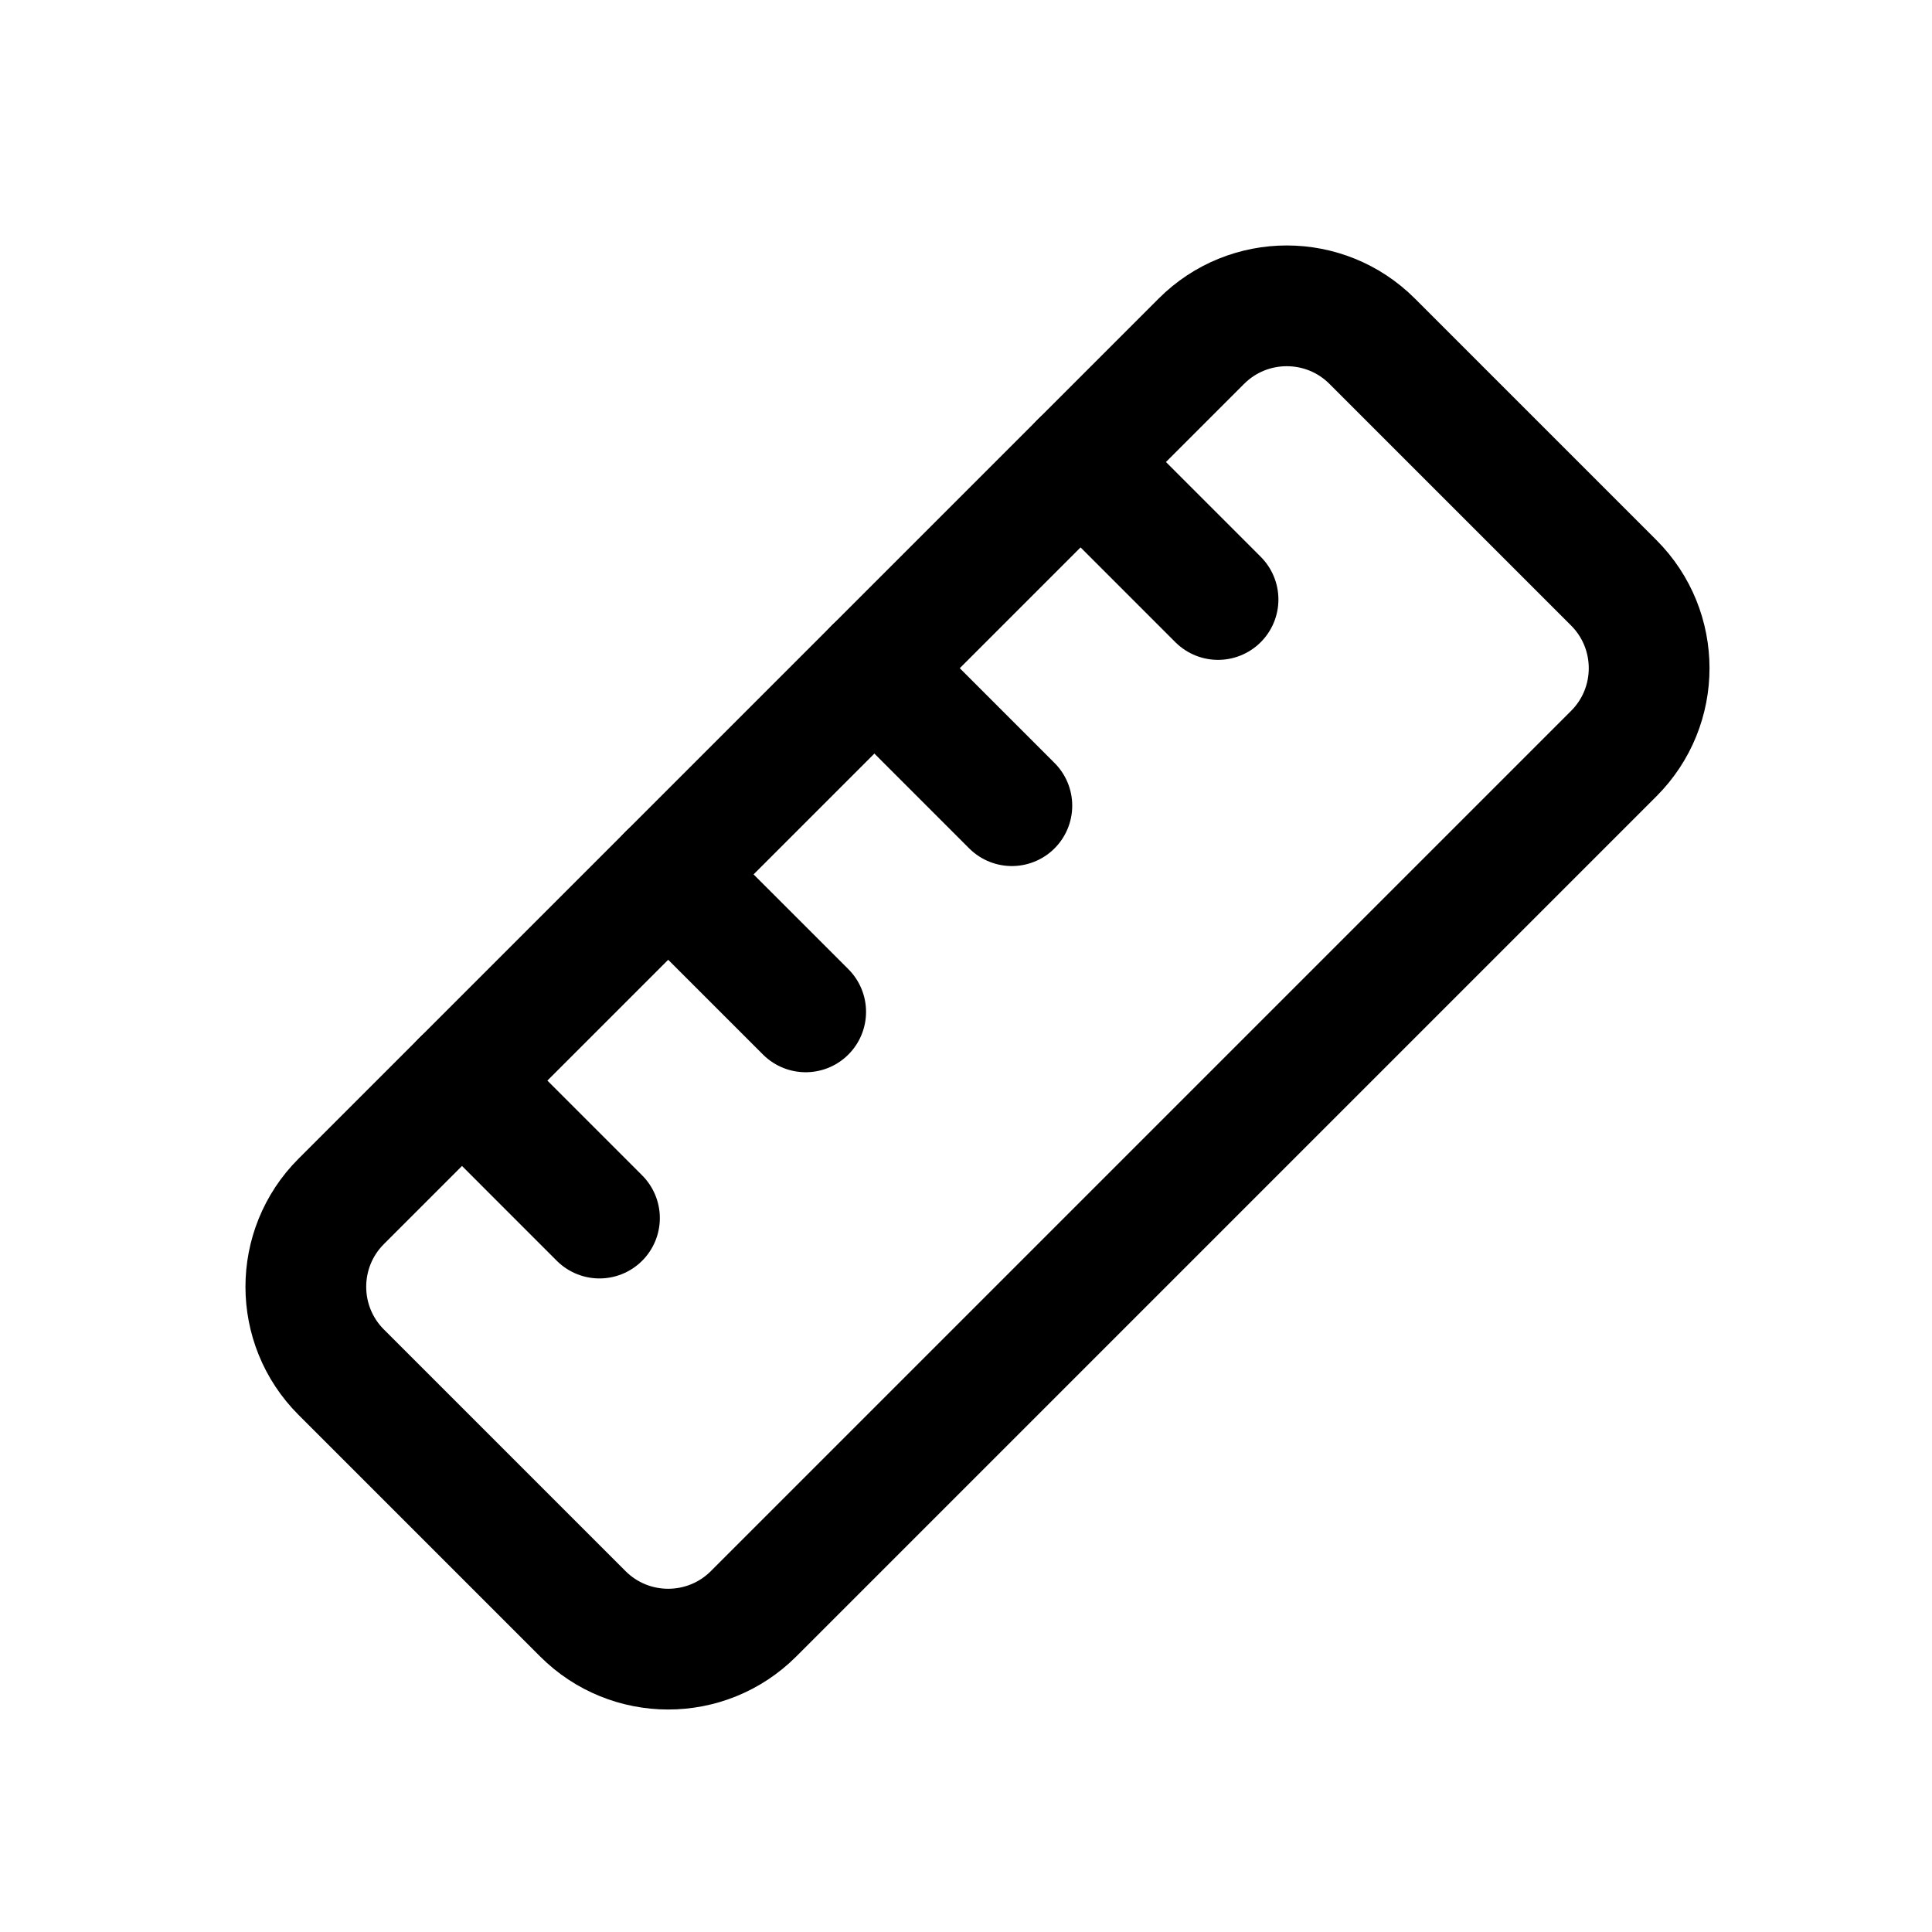
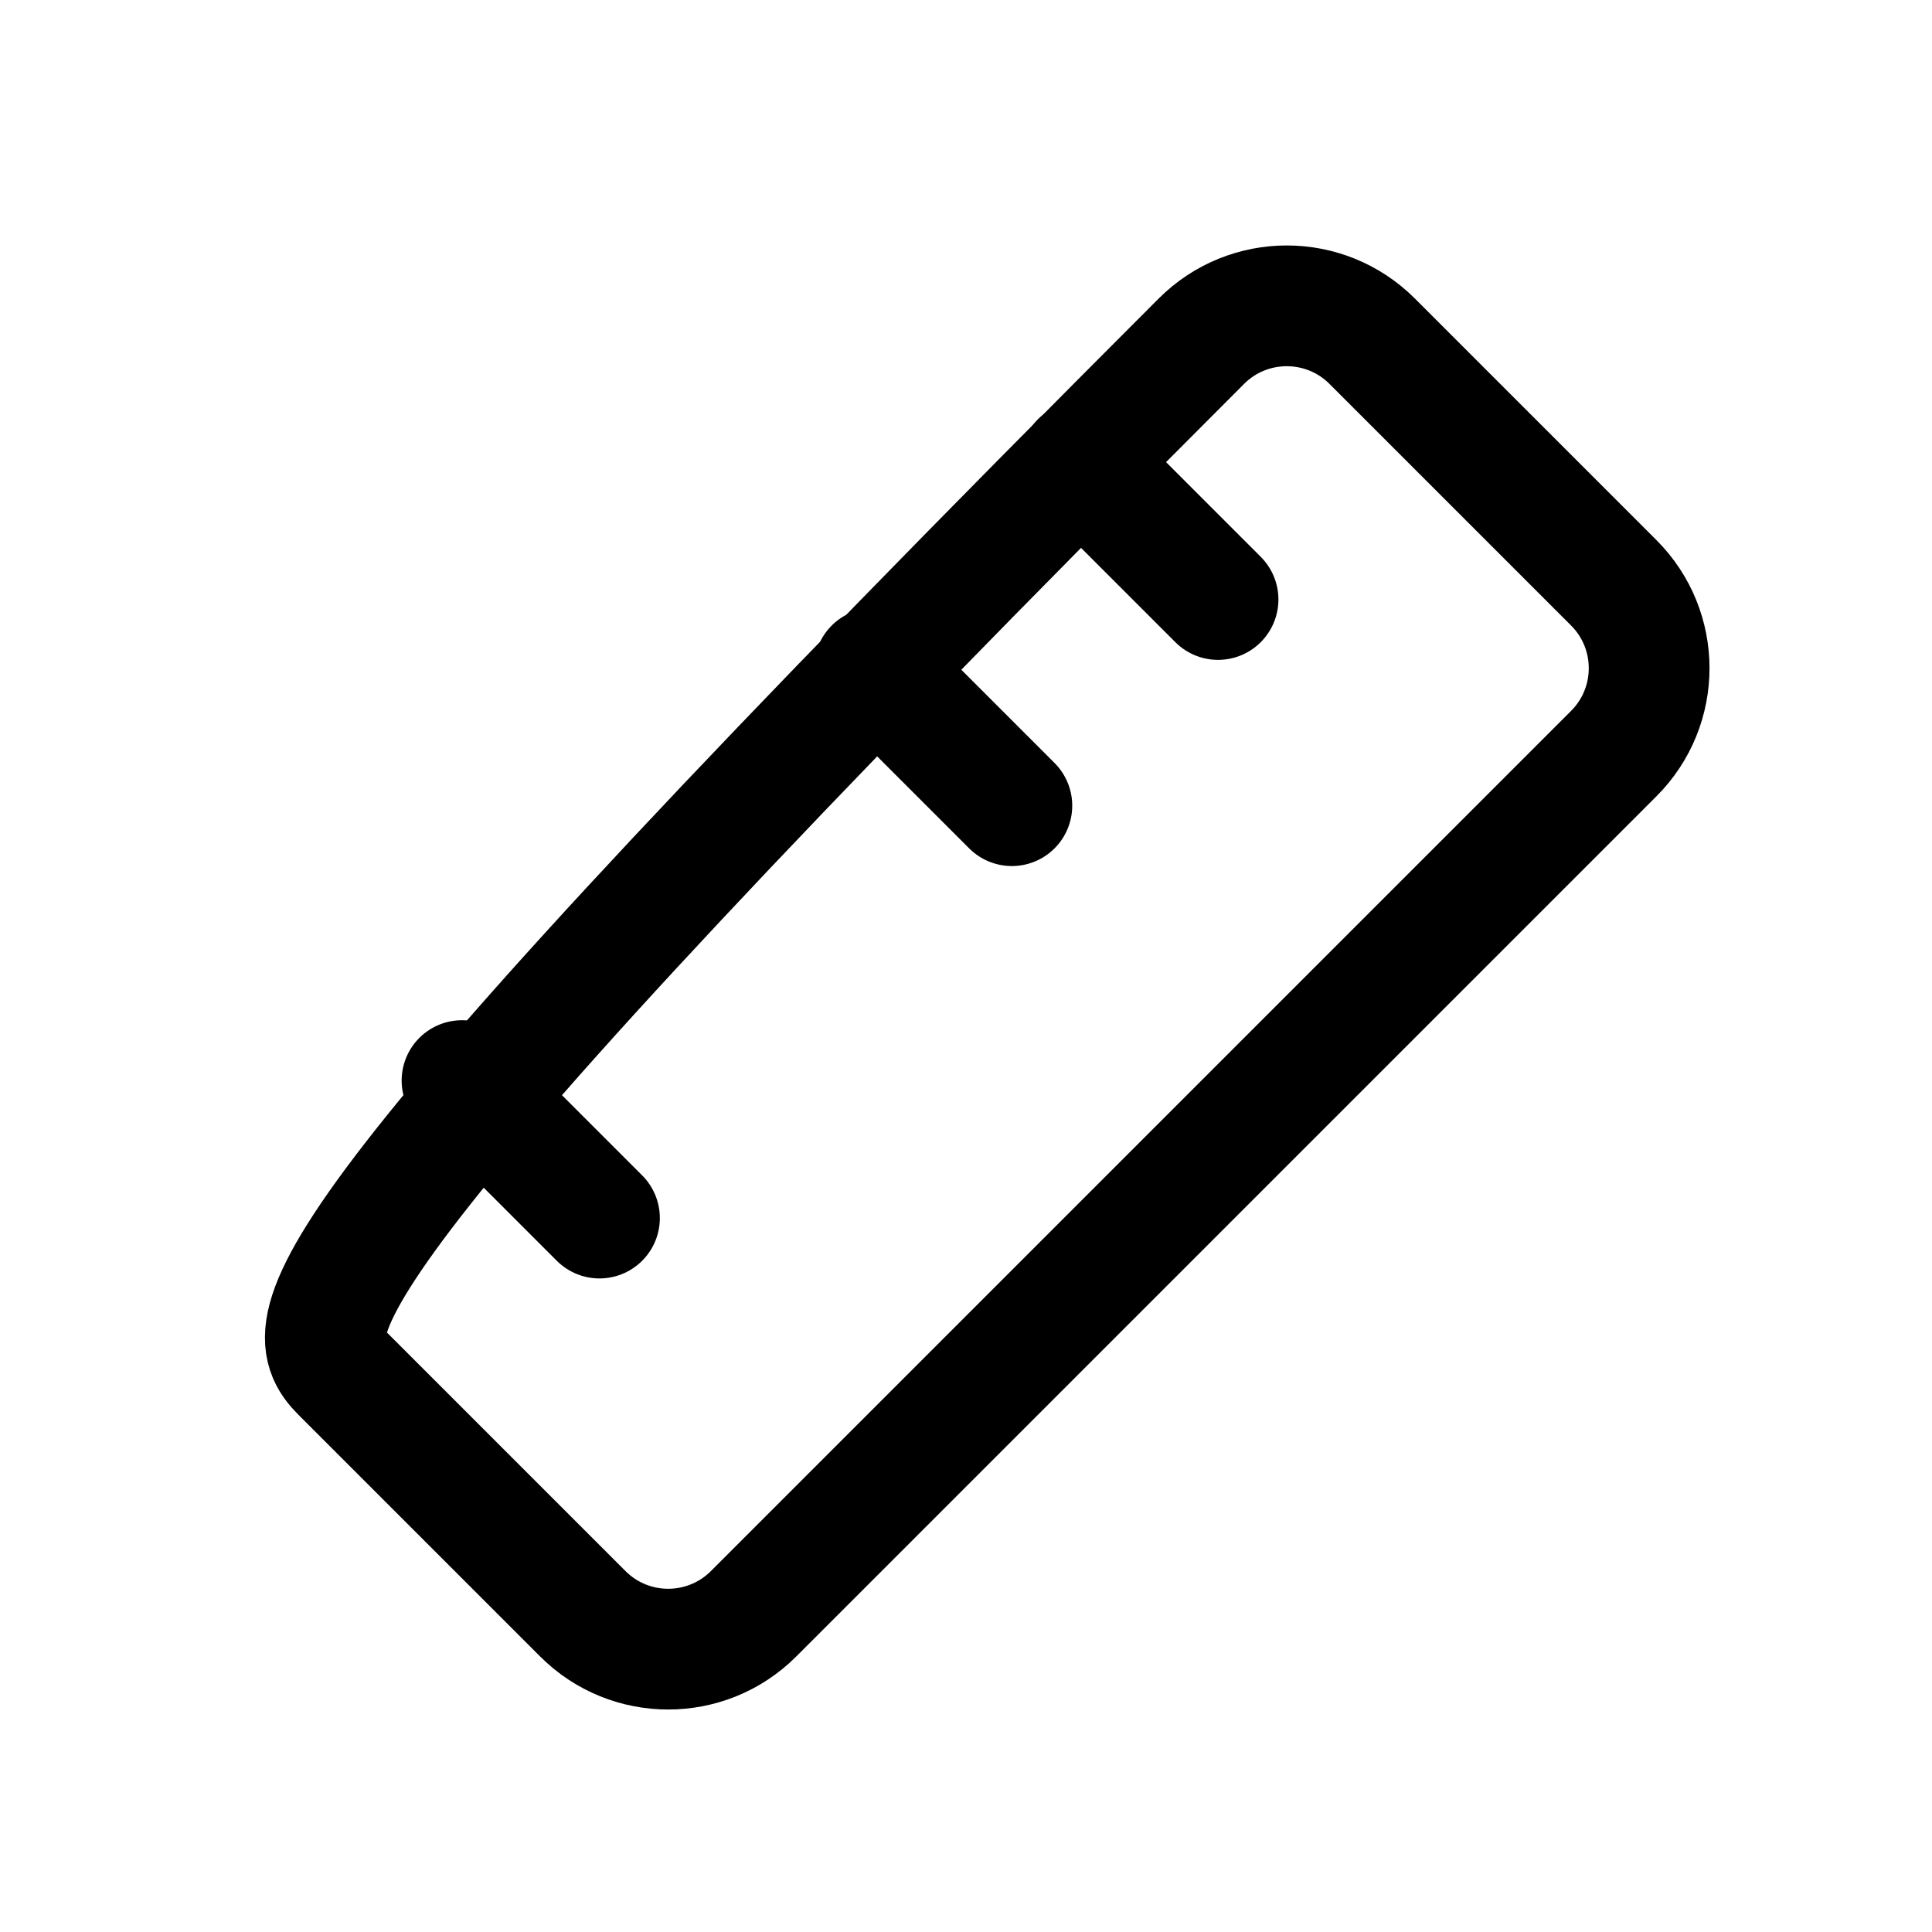
<svg xmlns="http://www.w3.org/2000/svg" width="800" height="800" viewBox="0 0 800 800" fill="none">
  <path d="M447.449 191.311L504.362 248.236" stroke="black" stroke-width="50" stroke-linecap="round" stroke-linejoin="round" />
  <path d="M362.074 276.688L418.987 333.612" stroke="black" stroke-width="50" stroke-linecap="round" stroke-linejoin="round" />
-   <path d="M276.688 362.076L333.612 418.989" stroke="black" stroke-width="50" stroke-linecap="round" stroke-linejoin="round" />
  <path d="M191.312 447.45L248.225 504.375" stroke="black" stroke-width="50" stroke-linecap="round" stroke-linejoin="round" />
-   <path d="M497.471 141.285L141.283 497.473C121.757 516.999 121.757 548.658 141.283 568.183L241.33 668.23C260.856 687.756 292.515 687.756 312.041 668.23L668.228 312.043C687.755 292.516 687.755 260.858 668.228 241.331L568.181 141.285C548.655 121.759 516.997 121.759 497.471 141.285Z" stroke="black" stroke-width="50" stroke-linecap="round" stroke-linejoin="round" />
+   <path d="M497.471 141.285C121.757 516.999 121.757 548.658 141.283 568.183L241.33 668.23C260.856 687.756 292.515 687.756 312.041 668.23L668.228 312.043C687.755 292.516 687.755 260.858 668.228 241.331L568.181 141.285C548.655 121.759 516.997 121.759 497.471 141.285Z" stroke="black" stroke-width="50" stroke-linecap="round" stroke-linejoin="round" />
</svg>